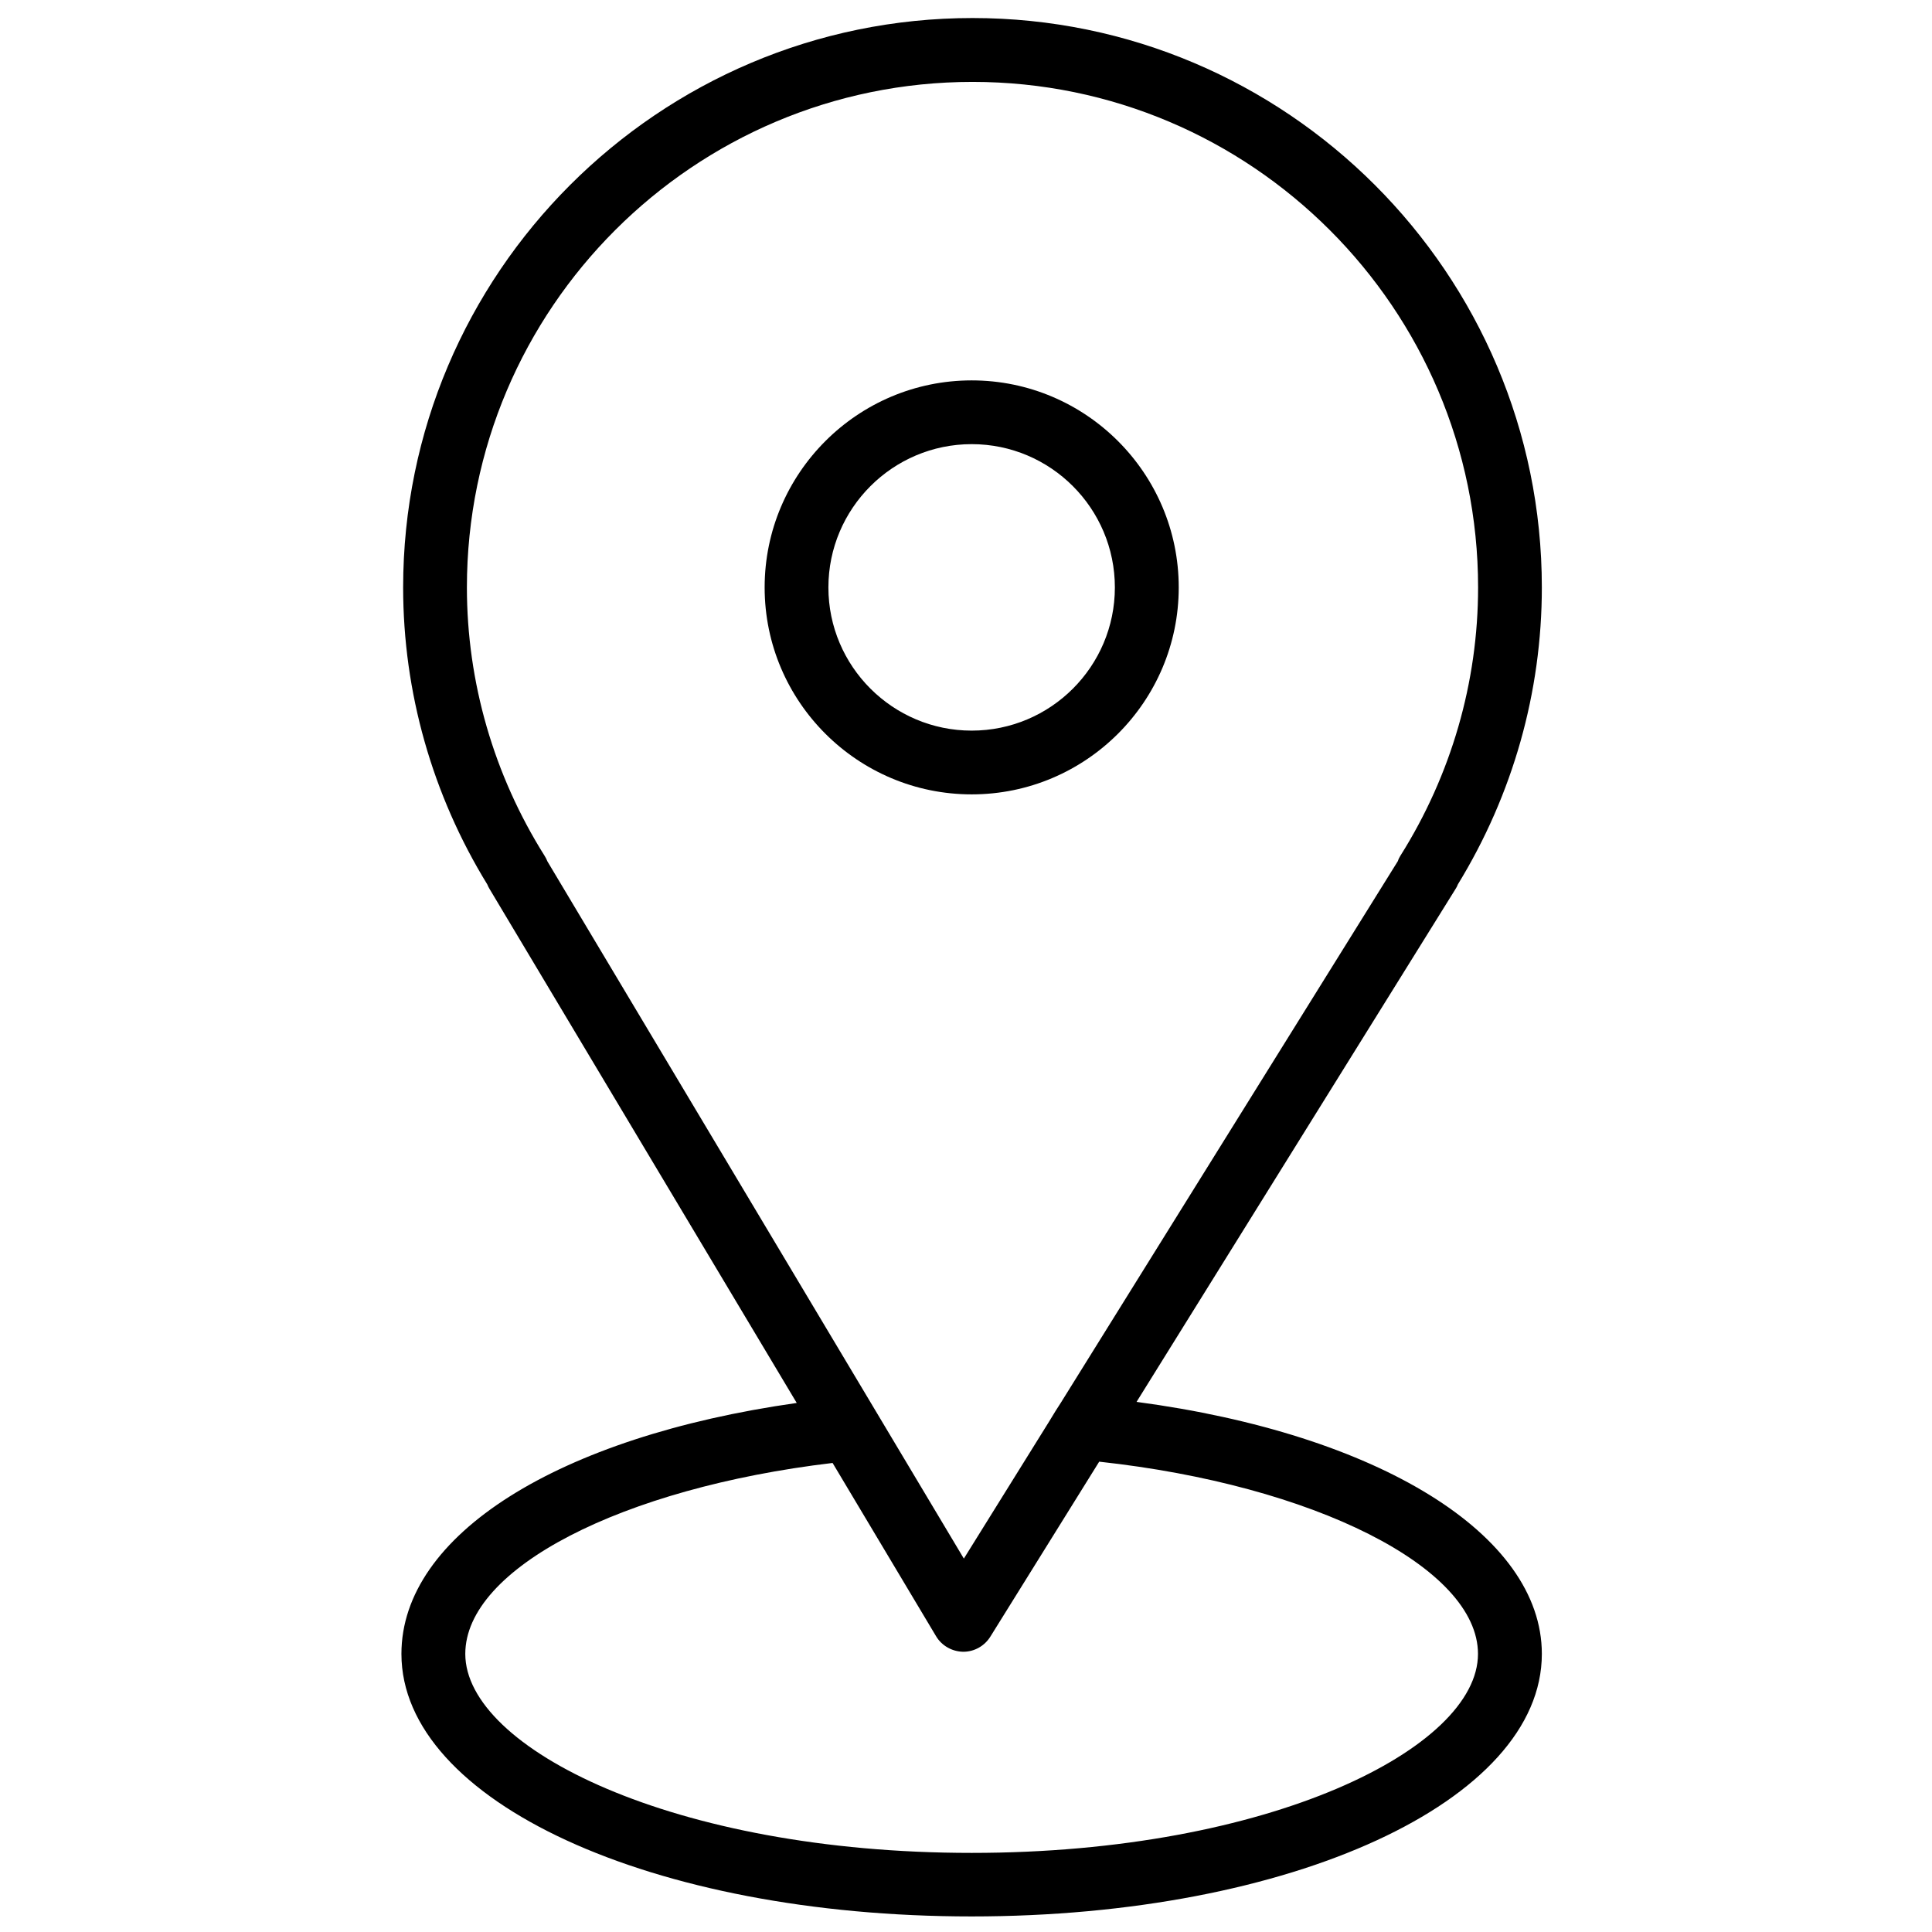
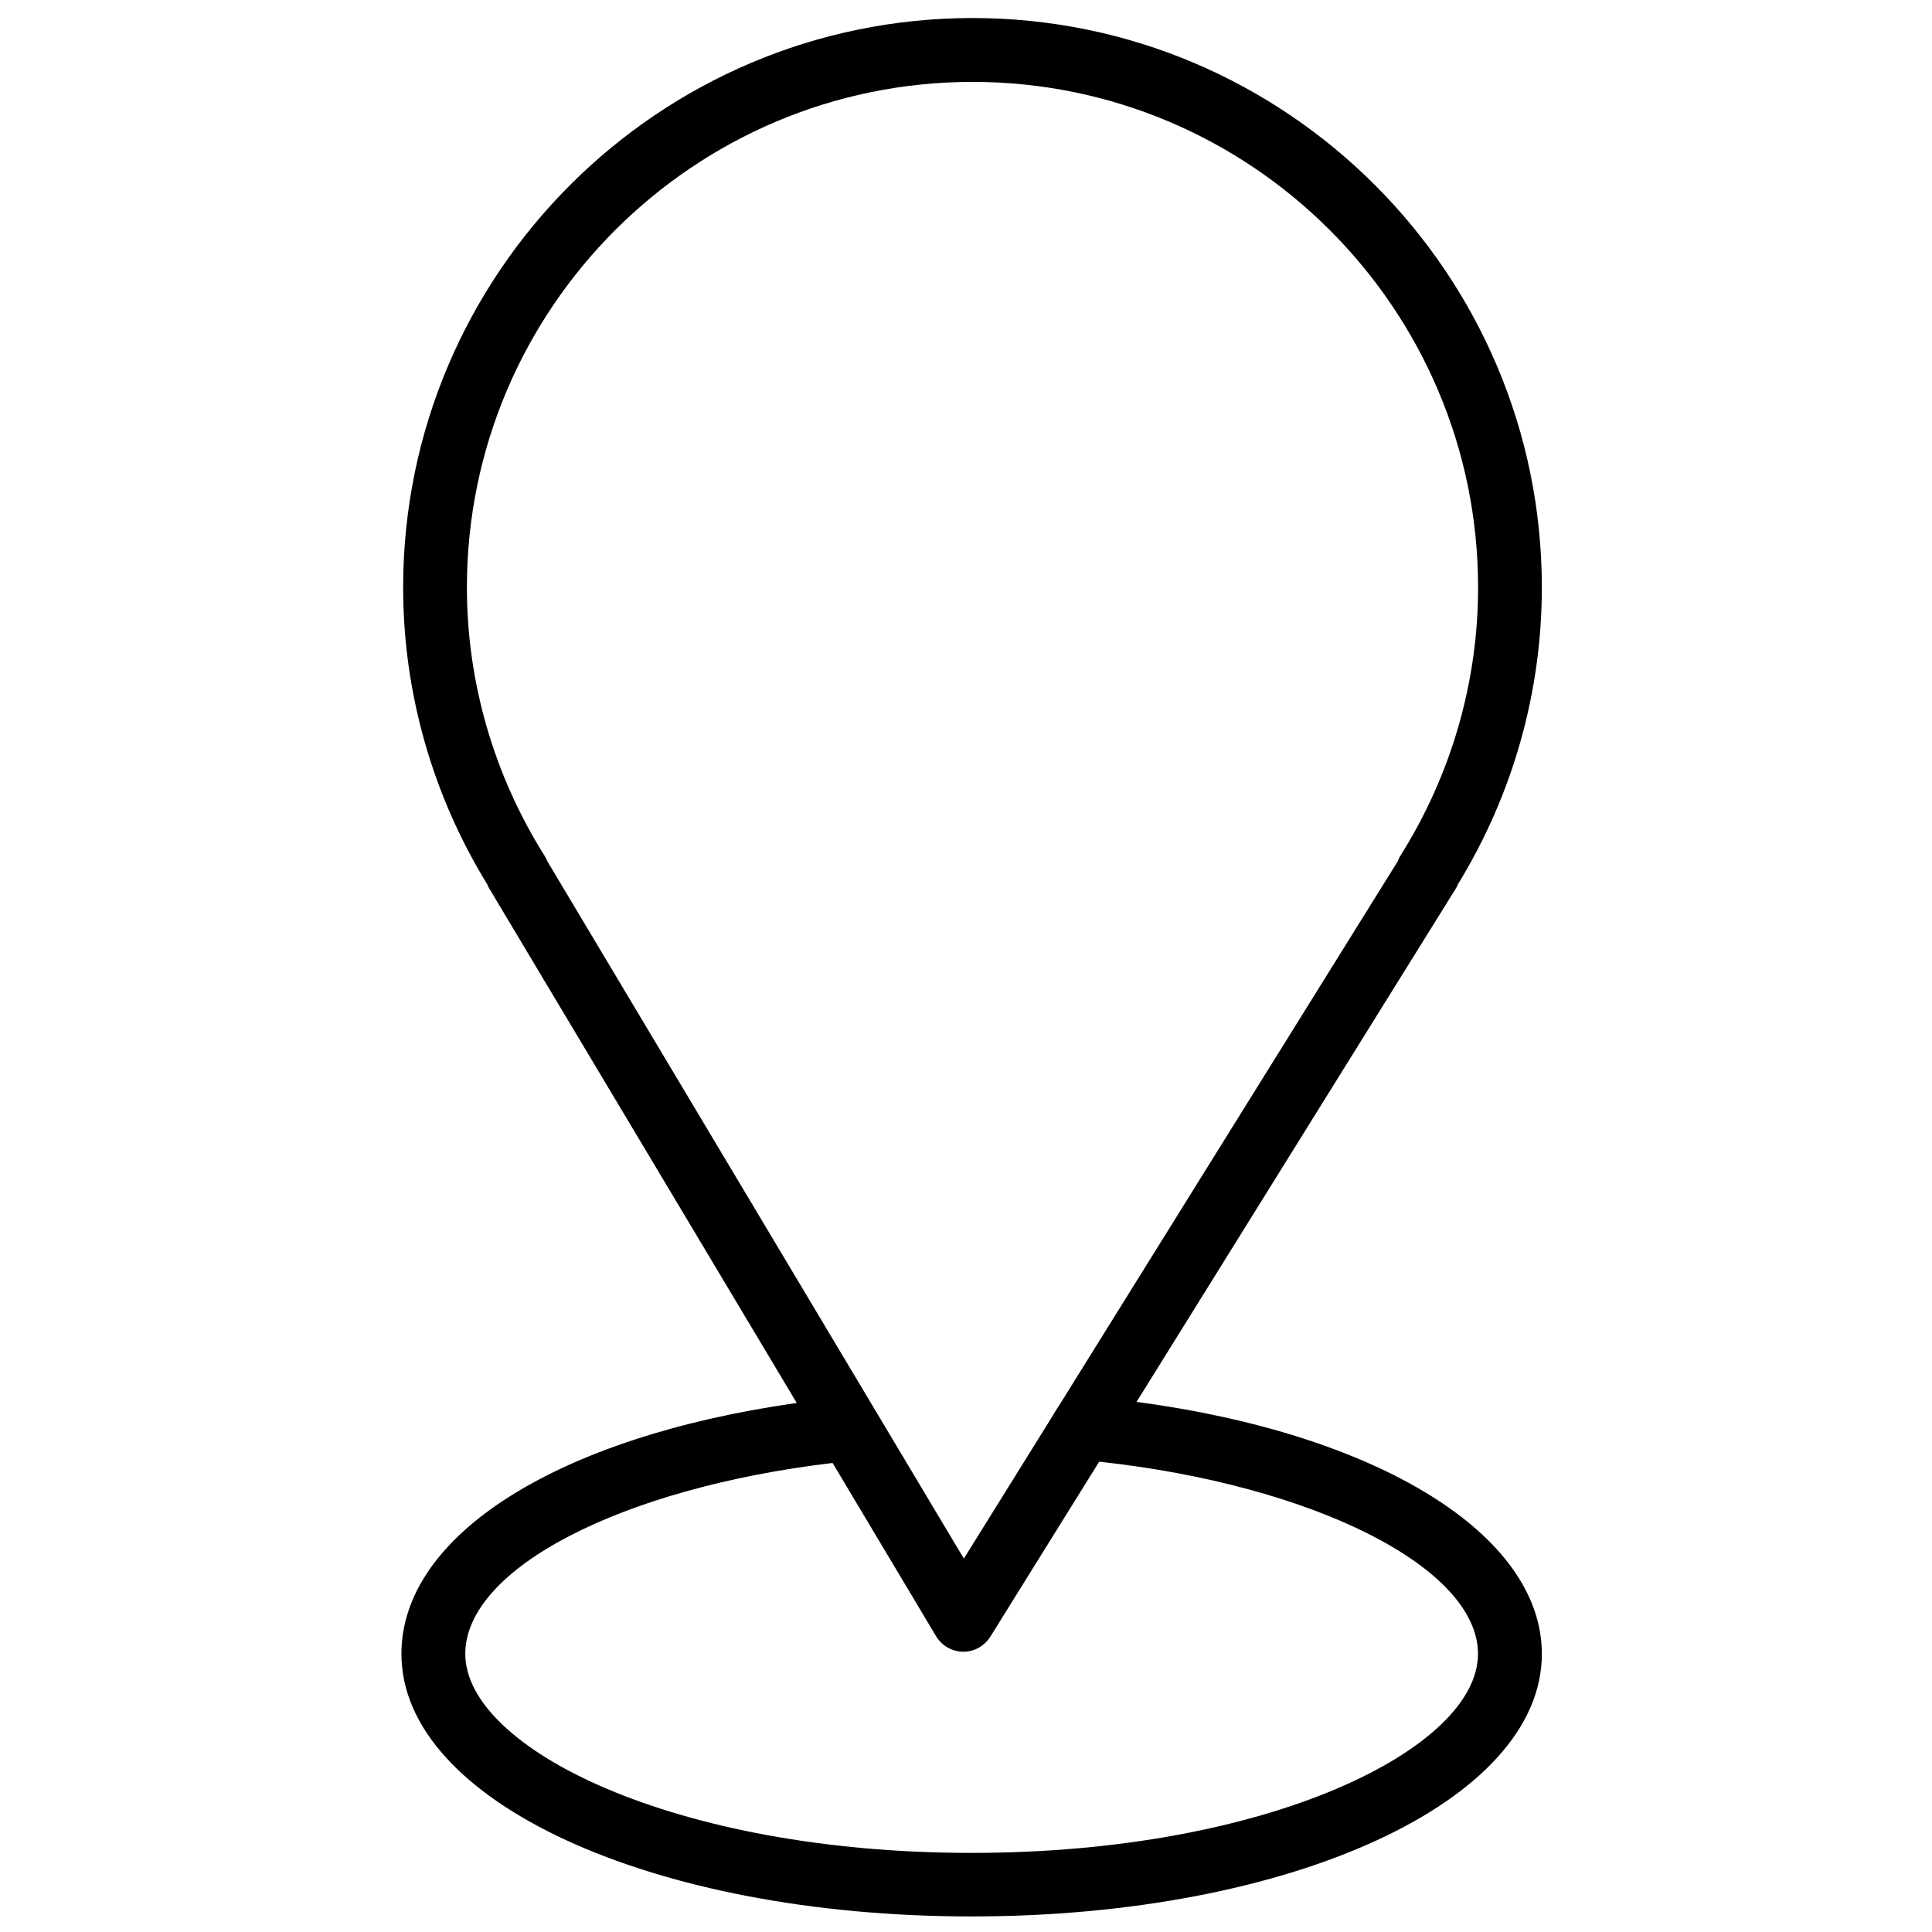
<svg xmlns="http://www.w3.org/2000/svg" version="1.1" id="Layer_1" x="0px" y="0px" width="18px" height="18px" viewBox="0 0 18 18" enable-background="new 0 0 18 18" xml:space="preserve">
  <g>
    <path d="M10.589,13.061l2.969-4.774c0.01-0.015,0.019-0.031,0.025-0.048c0.512-0.836,0.782-1.791,0.782-2.766   c0-2.925-2.38-5.305-5.304-5.305c-2.925,0-5.305,2.38-5.305,5.305c0,0.975,0.271,1.931,0.784,2.767   c0.006,0.015,0.013,0.029,0.021,0.042l2.862,4.789c-2.222,0.315-3.683,1.229-3.683,2.338c0,1.372,2.333,2.446,5.312,2.446   s5.313-1.074,5.313-2.446C14.365,14.294,12.837,13.36,10.589,13.061z M5.073,7.972C4.6,7.219,4.35,6.354,4.35,5.473   c0-2.598,2.114-4.71,4.711-4.71c2.597,0,4.71,2.113,4.71,4.71c0,0.882-0.25,1.747-0.724,2.5c-0.01,0.016-0.018,0.032-0.023,0.049   l-3.138,5.043c-0.047,0.072-0.056,0.088-0.114,0.183l-0.792,1.273L5.1,8.025C5.093,8.007,5.084,7.989,5.073,7.972z M9.053,17.263   c-2.781,0-4.718-0.978-4.718-1.854c0-0.797,1.459-1.546,3.422-1.779l0.964,1.614c0.053,0.089,0.149,0.143,0.252,0.145   c0,0,0.001,0,0.002,0c0.103,0,0.198-0.054,0.252-0.141l1.014-1.63c1.994,0.217,3.529,0.985,3.529,1.791   C13.771,16.285,11.834,17.263,9.053,17.263z" />
-     <path d="M10.982,5.473c0-1.063-0.865-1.929-1.929-1.929c-1.063,0-1.929,0.865-1.929,1.929S7.99,7.401,9.053,7.401   C10.117,7.401,10.982,6.536,10.982,5.473z M7.718,5.473c0-0.736,0.599-1.335,1.335-1.335c0.736,0,1.334,0.599,1.334,1.335   S9.789,6.807,9.053,6.807C8.317,6.807,7.718,6.208,7.718,5.473z" />
  </g>
</svg>